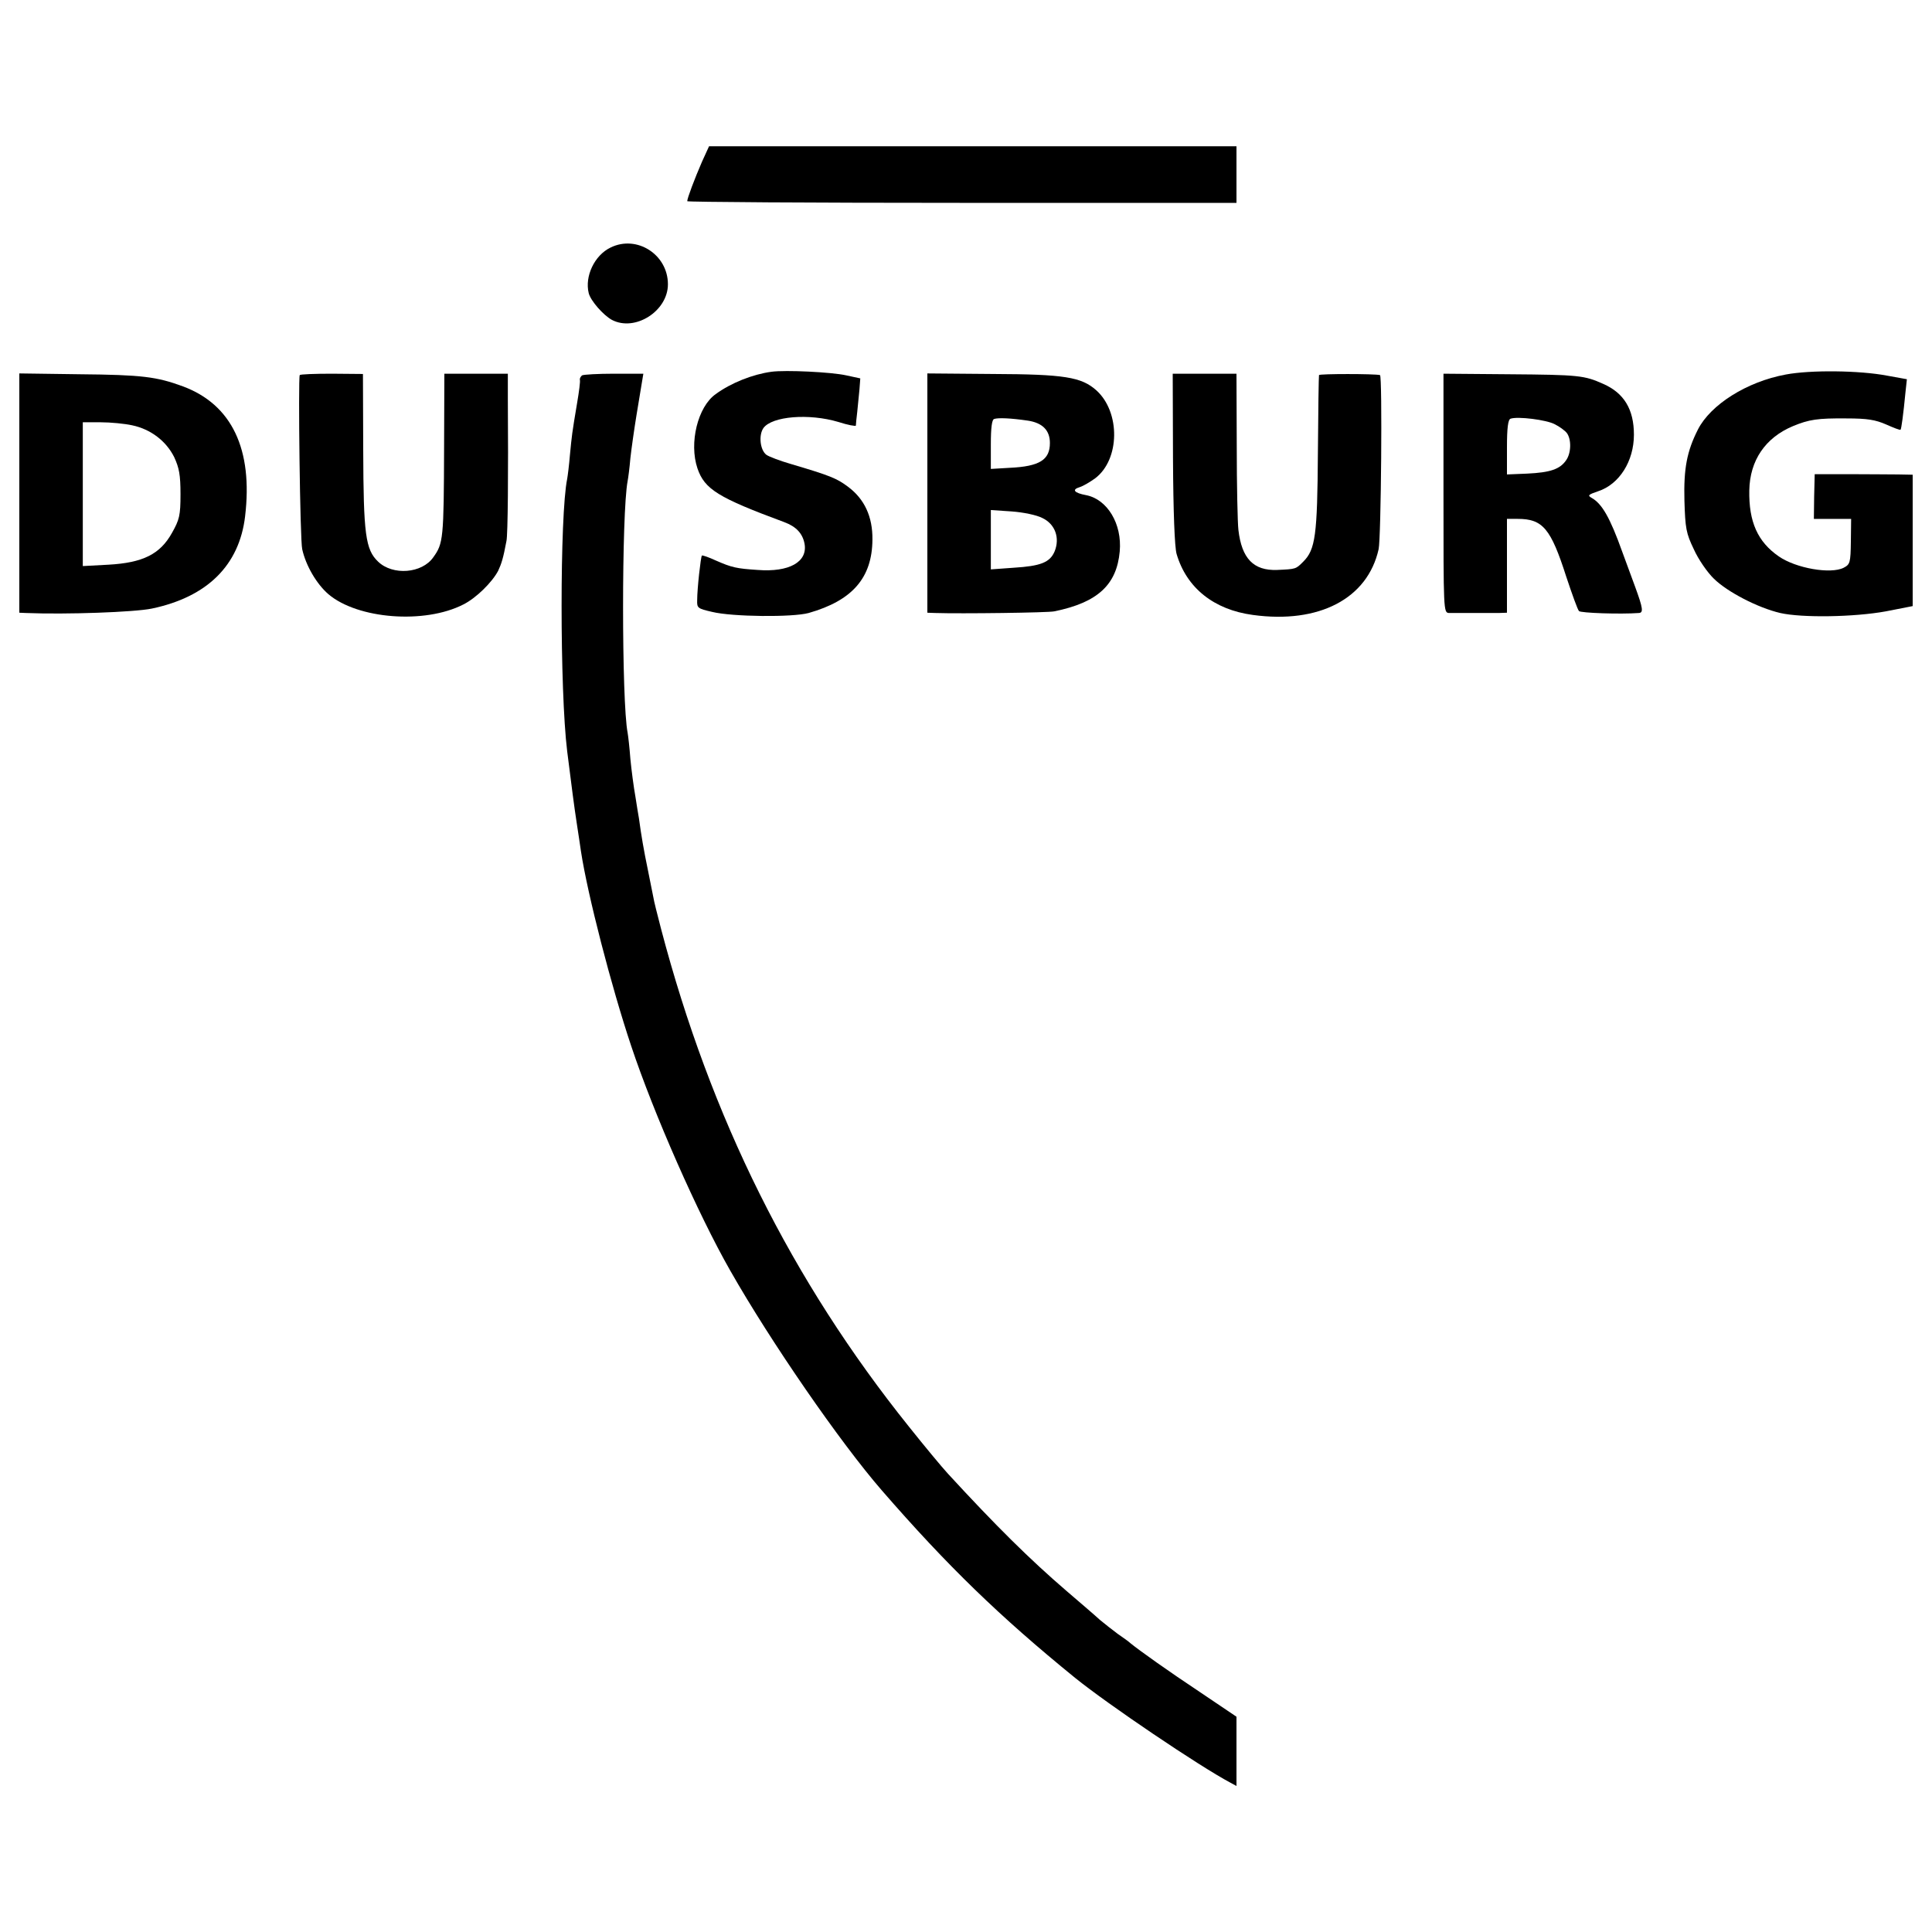
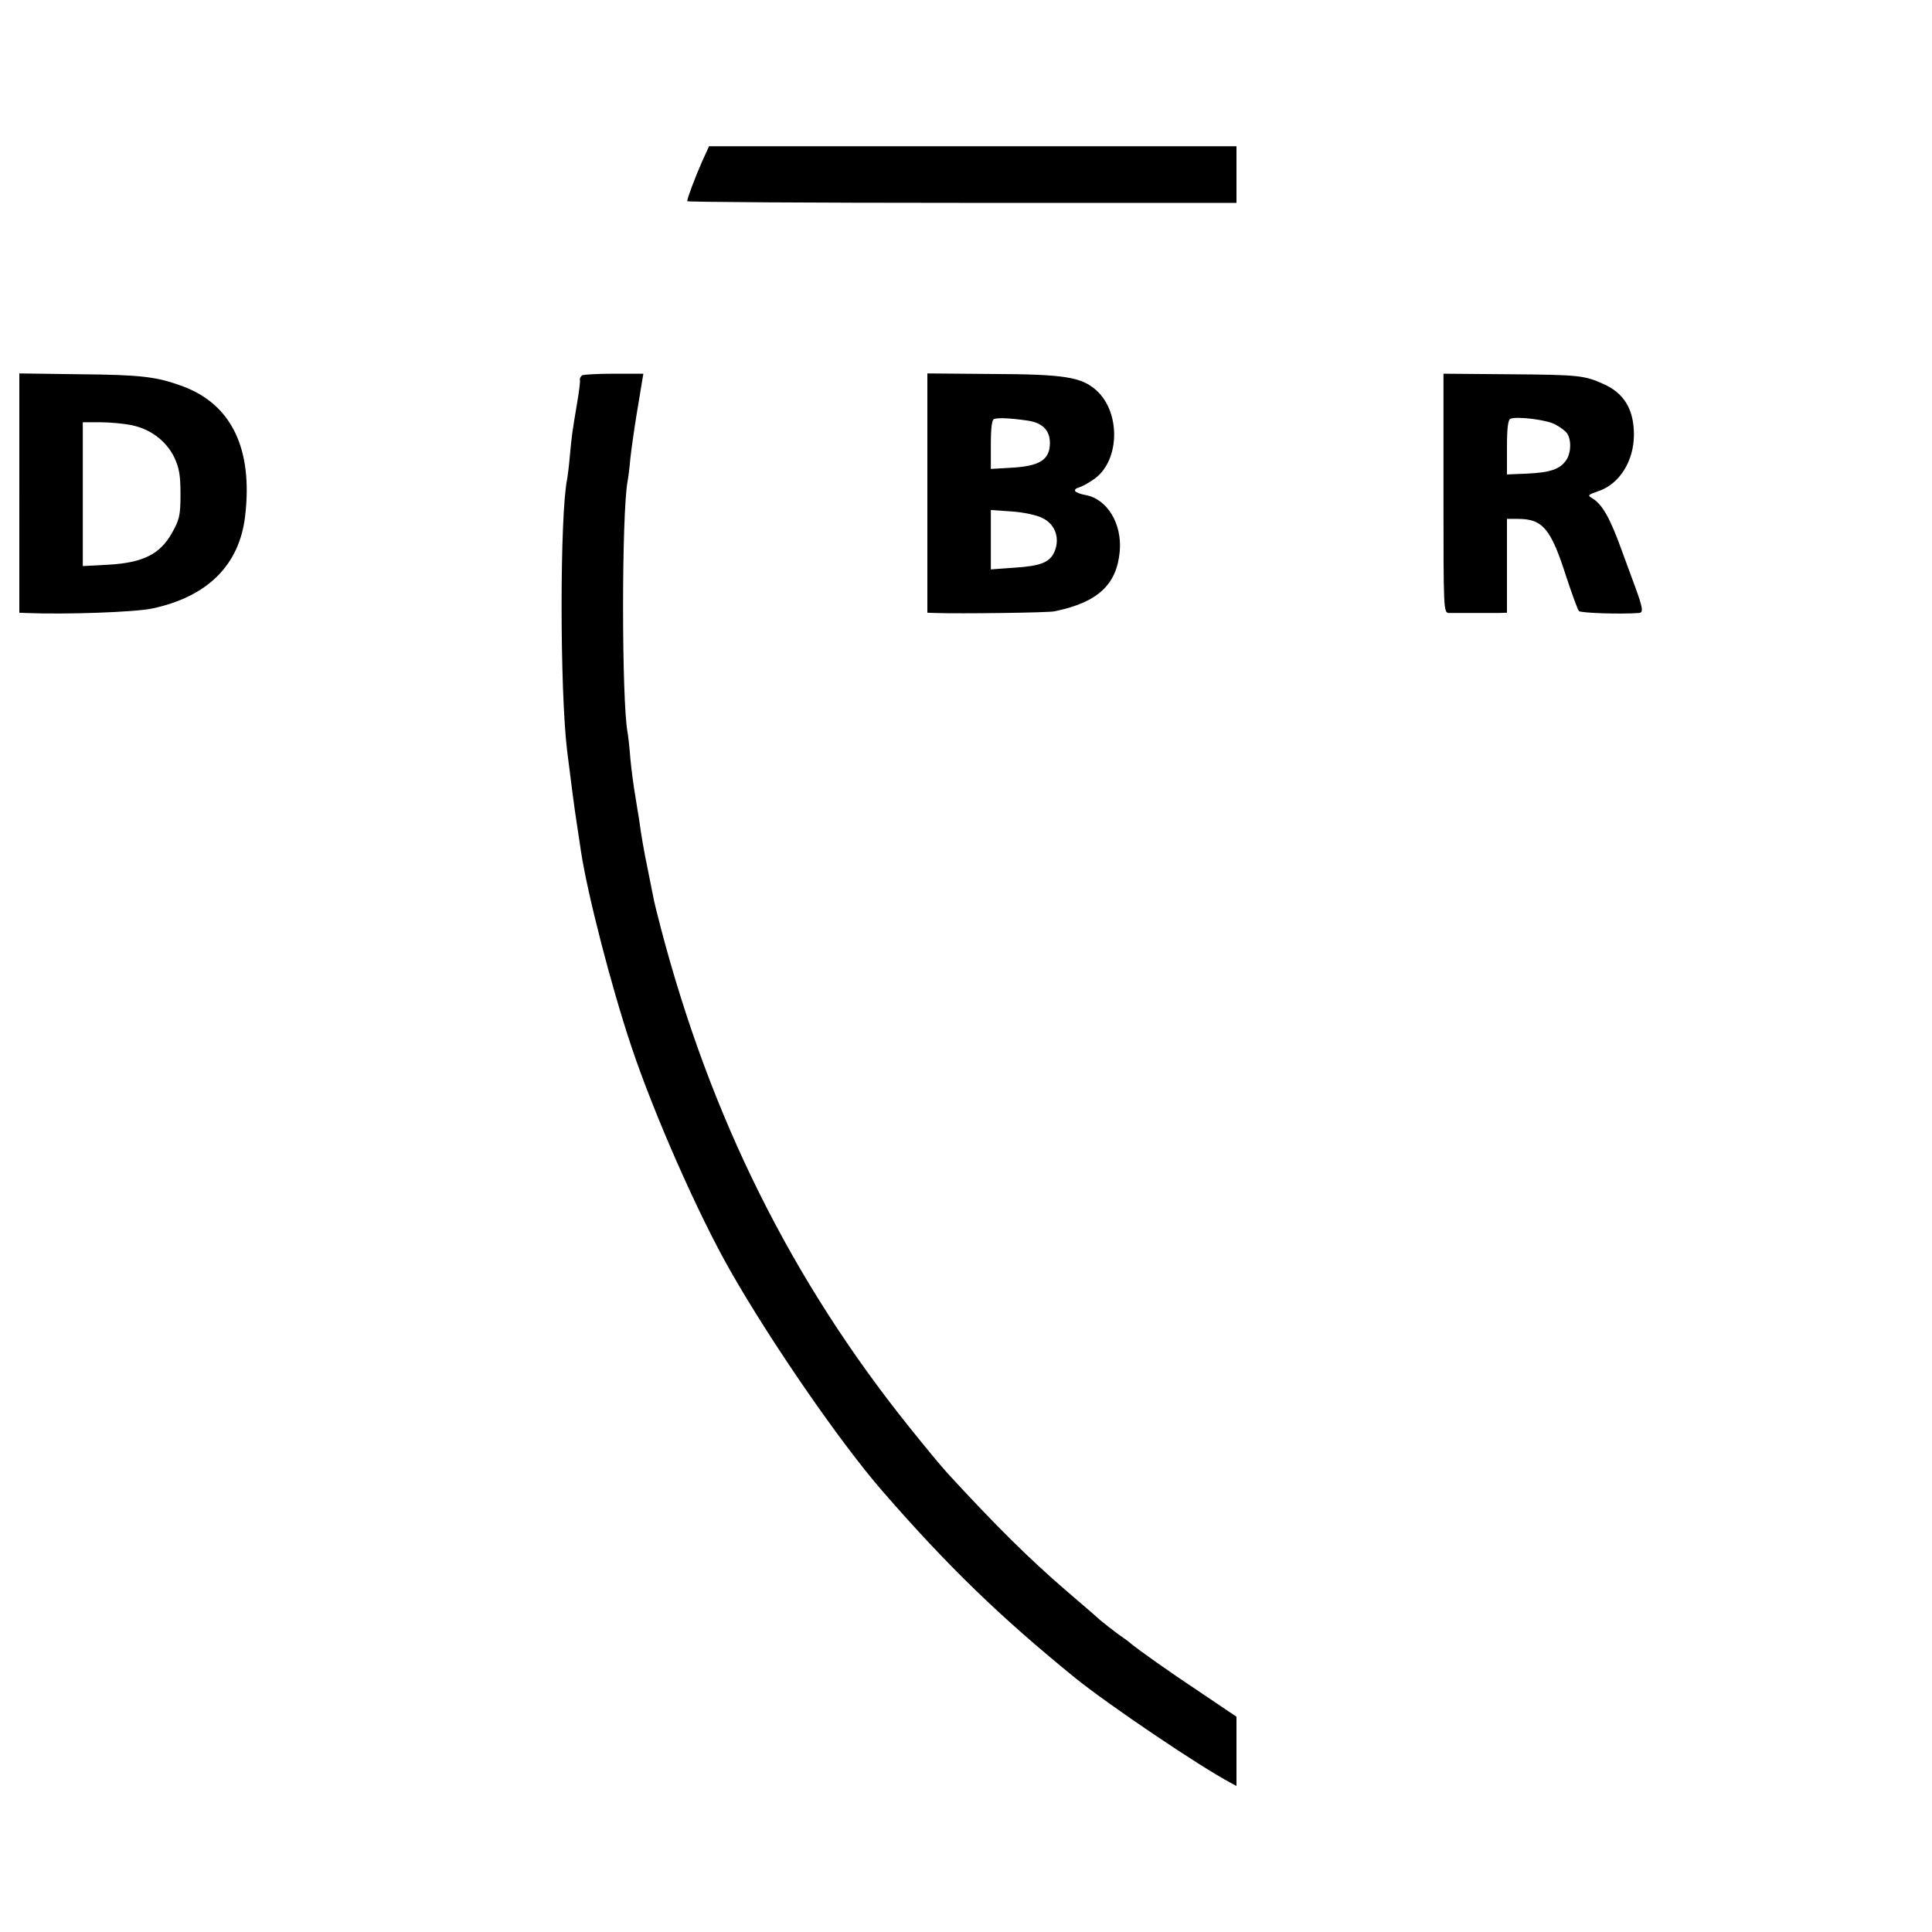
<svg xmlns="http://www.w3.org/2000/svg" version="1.0" width="700pt" height="700pt" viewBox="0 0 700 700" preserveAspectRatio="xMidYMid meet">
  <g transform="translate(0,700) scale(0.1,-0.1)" fill="#000000" stroke="none">
    <path d="M2543 6413 c-26 -60 -53 -131 -53 -142 0 -3 448 -6 995 -6 l995 0 0 102 0 103 -956 0 -955 0 -26 -57z" />
-     <path d="M2212 6103 c-58 -28 -94 -104 -79 -165 7 -28 53 -80 84 -97 84 -44 203 32 203 129 0 108 -113 180 -208 133z" />
-     <path d="M2795 5653 c-67 -9 -146 -40 -202 -81 -65 -46 -97 -177 -66 -269 26 -76 75 -106 315 -195 43 -16 66 -41 73 -78 12 -66 -56 -104 -170 -95 -77 5 -94 9 -151 34 -26 12 -49 20 -51 18 -4 -5 -17 -119 -17 -162 -1 -28 2 -30 54 -42 73 -18 292 -20 350 -4 158 45 230 127 231 266 1 83 -29 147 -88 191 -41 31 -66 41 -208 83 -38 11 -78 26 -88 33 -23 17 -29 71 -11 97 31 43 165 54 272 22 34 -11 62 -16 63 -13 0 4 2 26 5 50 2 23 6 60 8 81 l3 40 -51 11 c-54 12 -220 20 -271 13z" />
-     <path d="M6470 5643 c-141 -26 -272 -109 -318 -199 -40 -79 -52 -141 -49 -258 3 -100 6 -118 34 -176 16 -36 49 -84 73 -107 49 -48 159 -105 240 -124 79 -18 268 -15 383 6 l97 19 0 238 0 238 -52 1 c-29 0 -109 1 -178 1 l-125 0 -2 -81 -1 -81 67 0 68 0 -1 -82 c-1 -77 -3 -83 -26 -95 -47 -24 -173 -2 -235 41 -77 53 -109 126 -107 239 2 109 58 191 158 233 58 24 89 29 194 28 76 0 105 -5 144 -22 27 -12 50 -21 52 -19 3 3 10 54 18 137 l5 46 -72 13 c-100 19 -277 21 -367 4z" />
    <path d="M70 5214 l0 -434 23 -1 c147 -6 395 3 457 16 201 42 317 157 338 334 29 243 -48 405 -225 471 -95 35 -148 42 -375 44 l-218 3 0 -433z m409 245 c67 -14 123 -57 152 -115 18 -39 23 -64 23 -135 0 -77 -4 -92 -31 -140 -43 -77 -105 -108 -230 -115 l-93 -5 0 261 0 260 65 0 c35 0 87 -5 114 -11z" />
-     <path d="M1086 5641 c-6 -14 1 -600 9 -631 13 -59 52 -126 95 -163 106 -90 349 -109 489 -37 46 23 104 80 126 122 12 26 18 44 30 108 5 22 7 240 5 515 l0 91 -115 0 -115 0 -1 -265 c-1 -334 -3 -350 -39 -400 -41 -59 -147 -67 -200 -16 -46 44 -53 99 -54 405 l-1 275 -113 1 c-62 0 -114 -2 -116 -5z" />
    <path d="M2109 5640 c-5 -4 -9 -11 -8 -16 2 -5 -3 -43 -10 -84 -19 -113 -19 -116 -26 -188 -3 -37 -8 -76 -10 -87 -27 -131 -27 -767 0 -987 17 -135 25 -198 35 -263 5 -33 12 -78 15 -100 24 -157 110 -490 182 -705 82 -246 242 -609 359 -814 148 -260 398 -622 549 -796 238 -274 427 -457 700 -679 120 -97 450 -320 563 -380 l22 -12 0 125 0 126 -132 89 c-116 77 -220 151 -253 178 -5 5 -26 20 -45 33 -19 14 -48 37 -65 51 -16 15 -70 61 -120 104 -135 116 -257 237 -430 425 -23 25 -86 101 -141 170 -426 531 -719 1120 -899 1805 -13 50 -26 101 -28 115 -3 14 -12 59 -20 100 -14 67 -24 125 -32 185 -2 11 -8 47 -13 80 -6 33 -14 94 -18 135 -3 41 -8 84 -10 95 -22 112 -22 797 0 912 2 10 7 47 10 83 4 36 14 106 22 155 8 50 17 104 20 121 l5 30 -106 0 c-58 0 -110 -3 -116 -6z" />
    <path d="M3360 5213 l0 -433 28 -1 c93 -3 411 1 432 6 157 32 226 96 237 217 9 100 -45 189 -122 204 -43 8 -53 20 -23 29 13 4 38 19 56 32 90 68 92 240 4 319 -54 48 -116 58 -374 59 l-238 2 0 -434z m364 263 c53 -8 80 -35 80 -81 0 -61 -37 -85 -146 -90 l-68 -4 0 89 c0 61 4 90 12 92 15 5 61 3 122 -6z m53 -353 c46 -22 64 -72 44 -121 -17 -40 -51 -53 -148 -59 l-83 -6 0 108 0 107 75 -5 c42 -3 91 -13 112 -24z" />
-     <path d="M4250 5338 c1 -194 6 -321 13 -345 36 -123 135 -202 276 -221 240 -33 416 59 456 238 9 39 14 629 5 631 -19 5 -220 5 -221 0 -1 -3 -3 -130 -4 -282 -2 -299 -9 -350 -53 -394 -27 -27 -26 -27 -95 -30 -85 -3 -128 41 -140 145 -3 25 -6 162 -6 305 l-1 261 -115 0 -116 0 1 -308z" />
    <path d="M5230 5213 c0 -426 0 -433 20 -434 11 0 49 0 85 0 36 0 79 0 95 0 l30 1 0 170 0 170 39 0 c91 0 120 -35 176 -210 21 -63 41 -119 46 -124 6 -7 149 -12 217 -7 17 1 15 17 -14 96 -14 38 -35 95 -46 125 -45 126 -74 175 -111 196 -16 9 -12 12 23 24 77 25 130 109 130 205 0 92 -36 151 -111 184 -69 31 -89 33 -341 35 l-238 2 0 -433z m403 250 c18 -9 37 -23 44 -32 17 -23 16 -73 -3 -99 -22 -32 -57 -44 -141 -48 l-73 -3 0 99 c0 70 4 100 13 103 26 9 130 -4 160 -20z" />
  </g>
</svg>